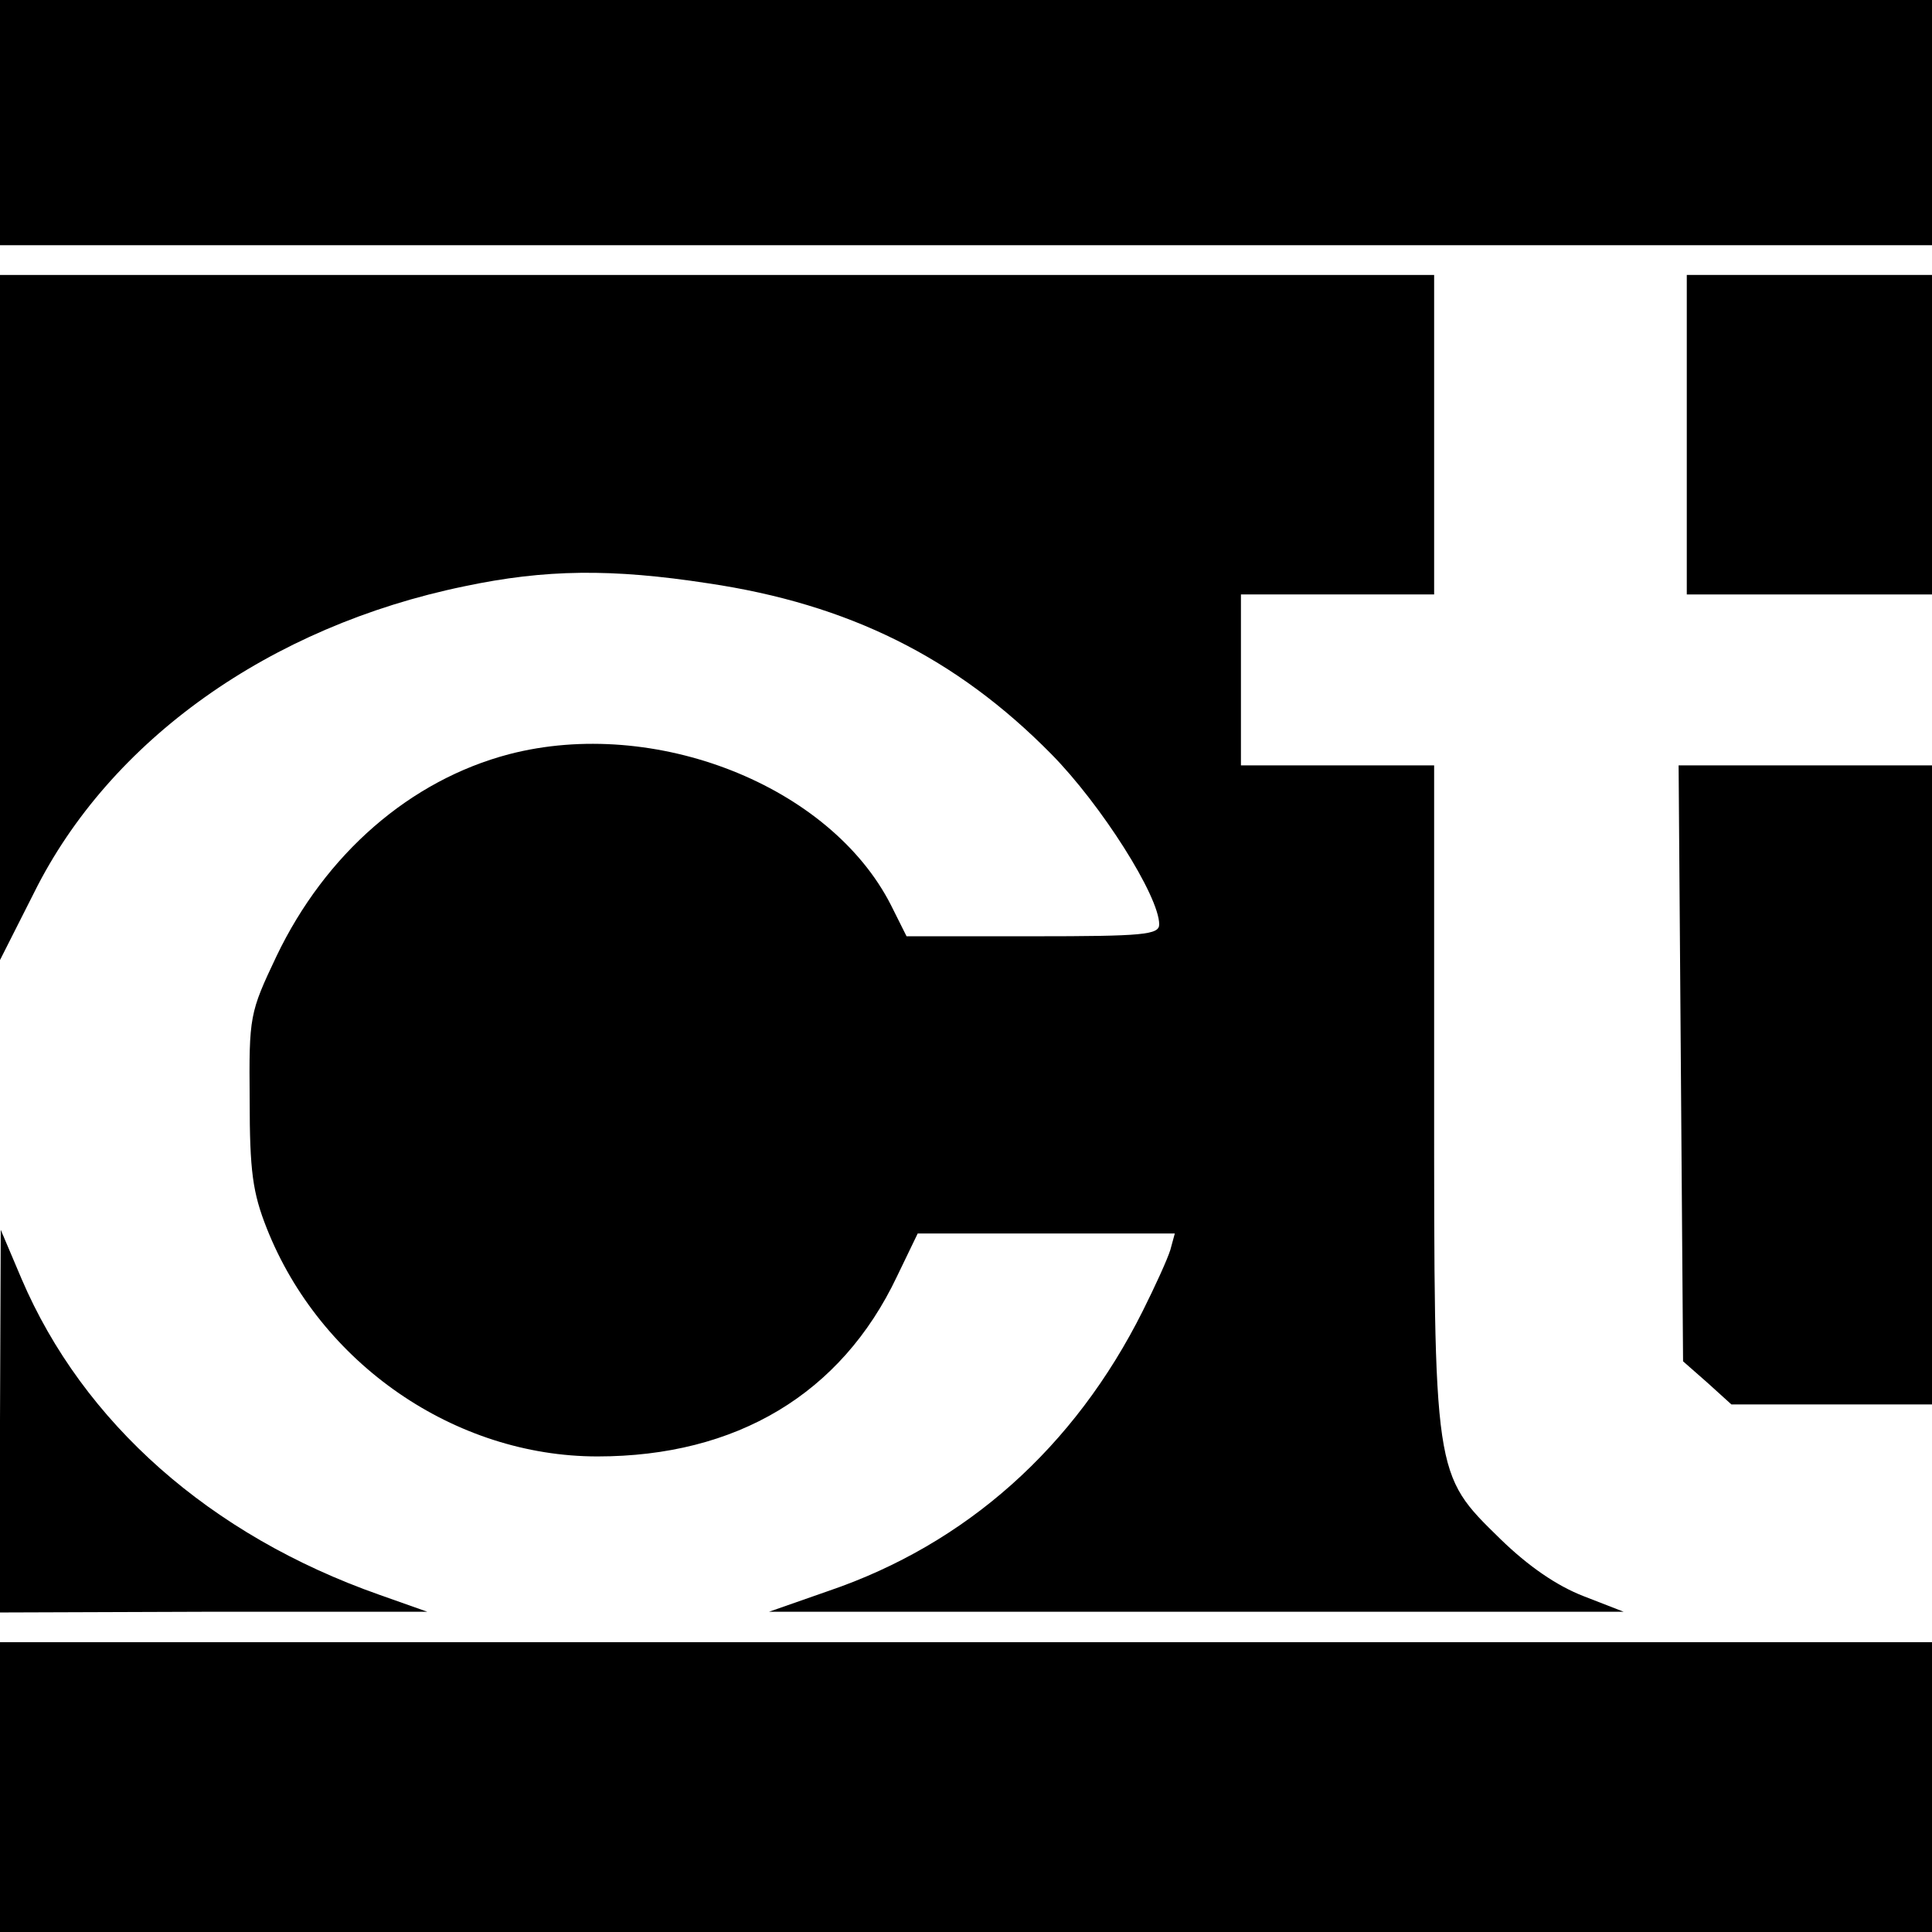
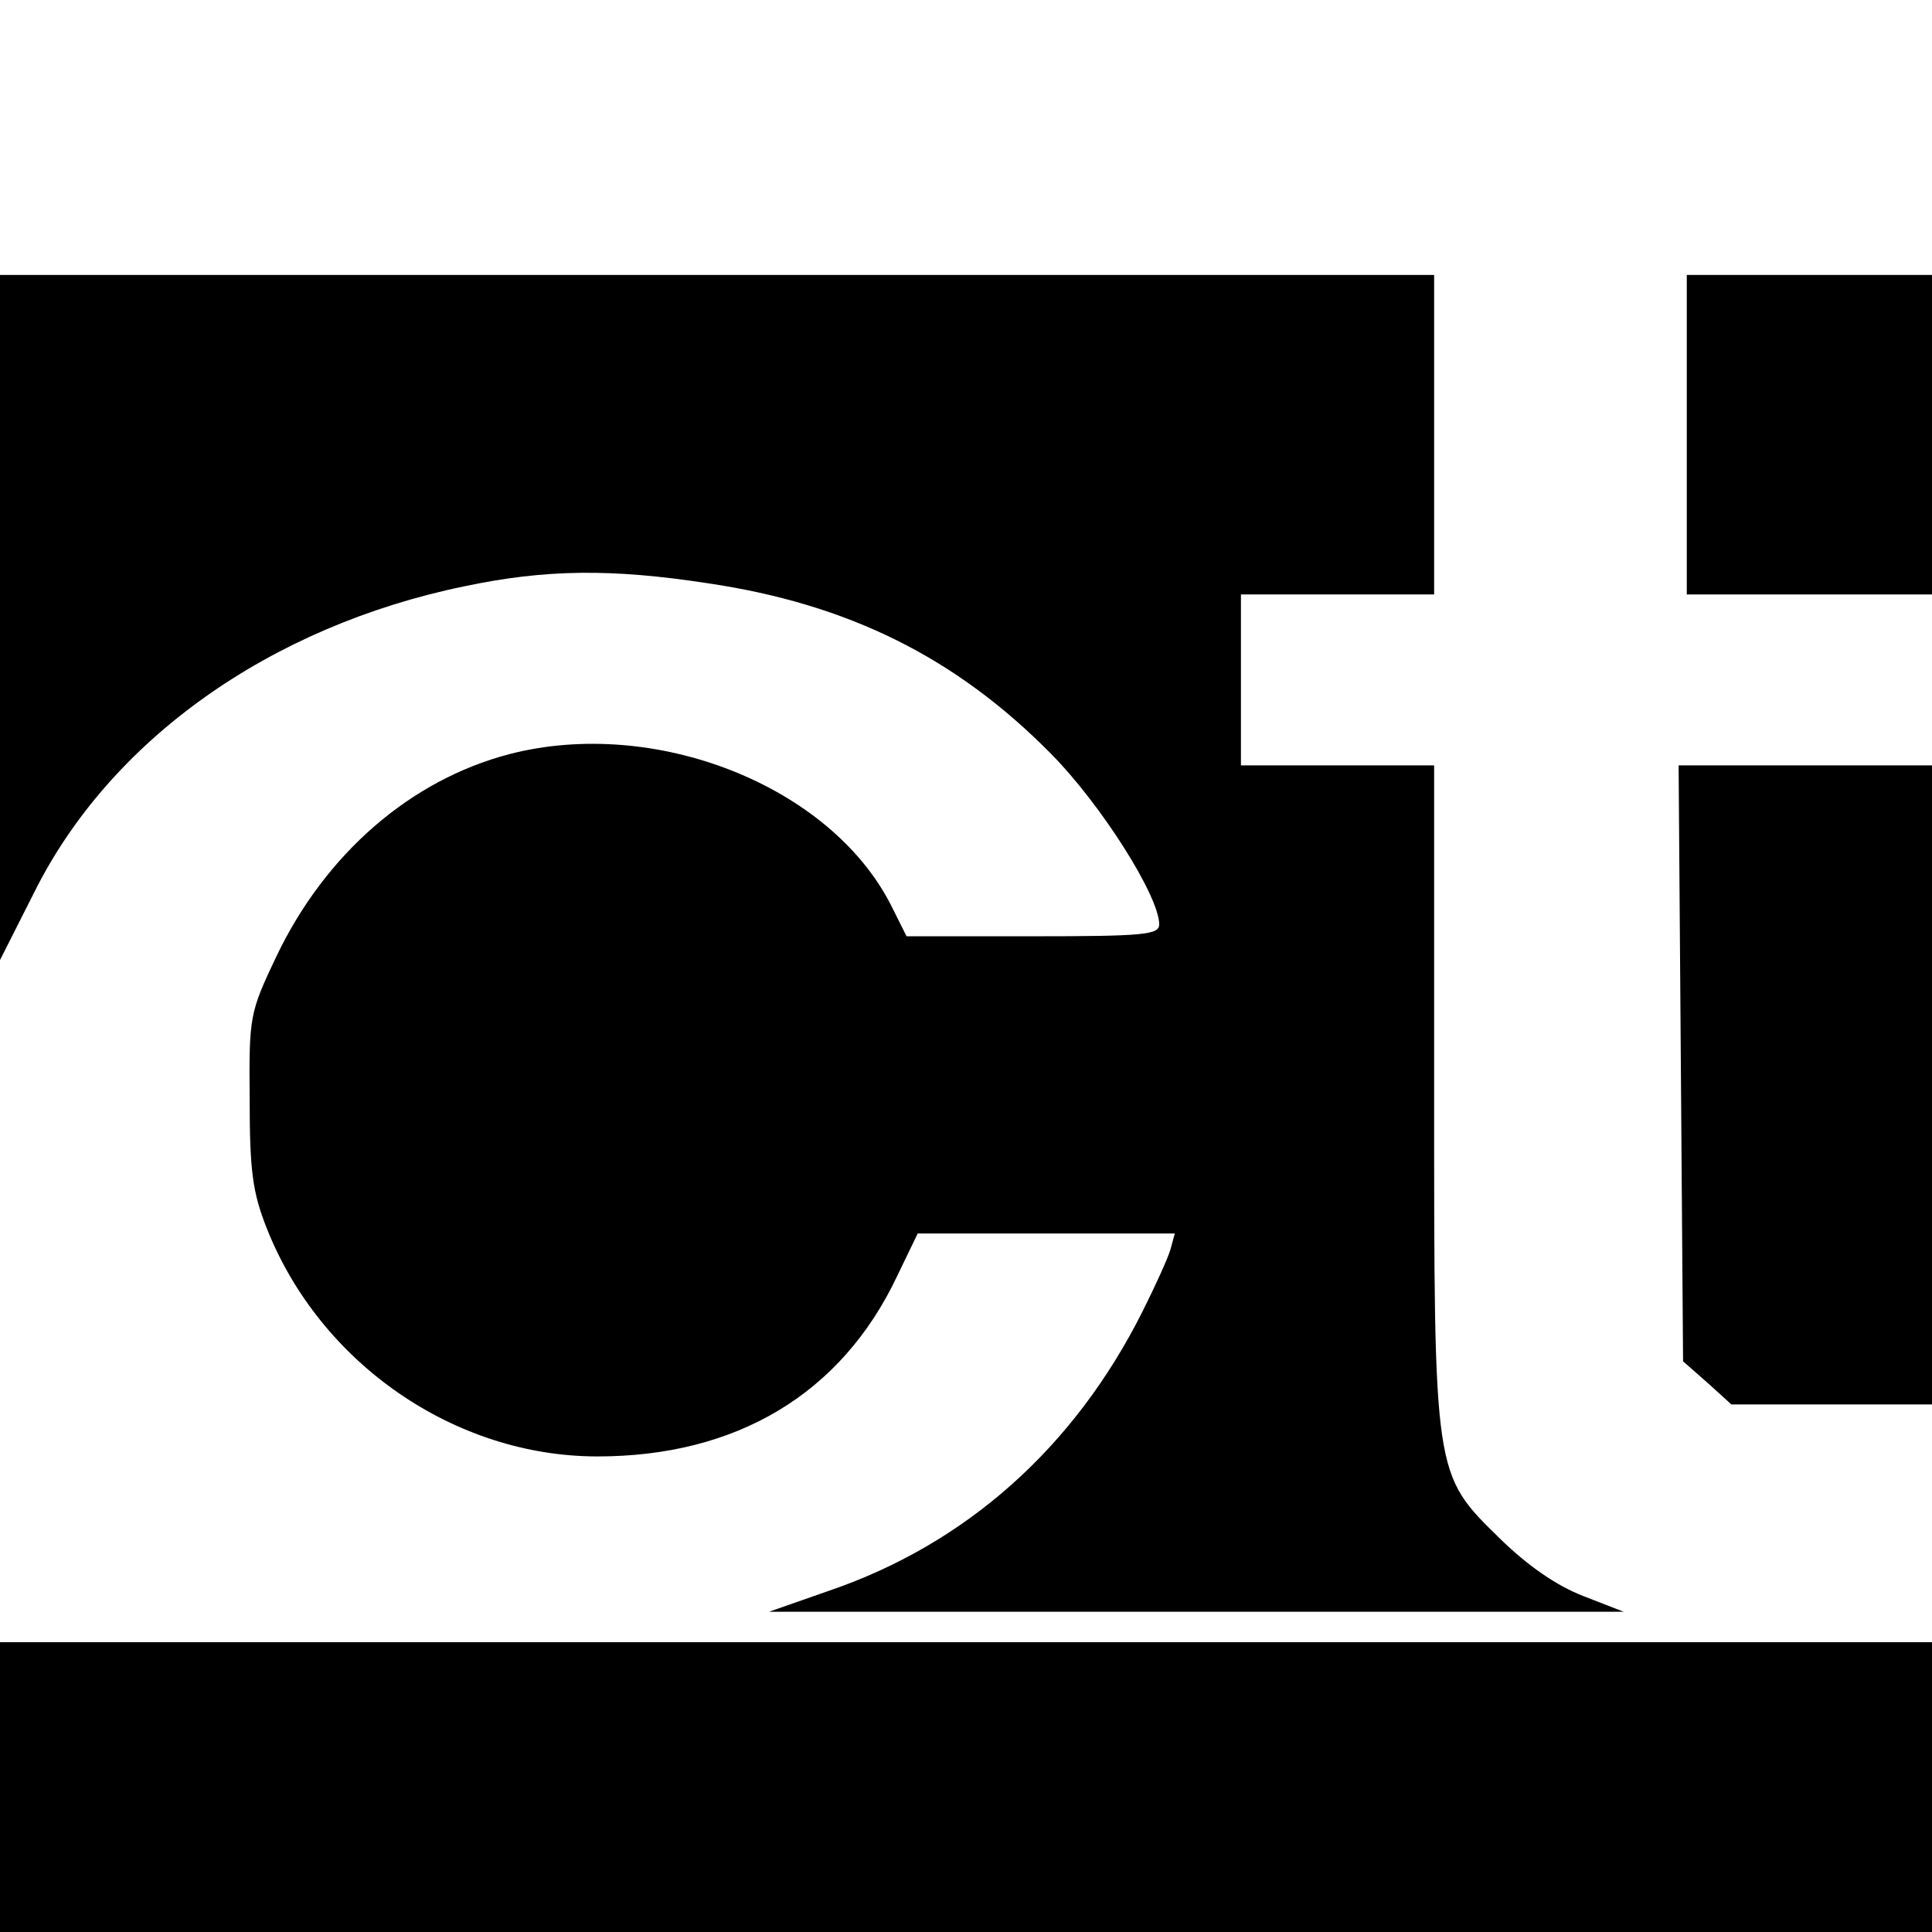
<svg xmlns="http://www.w3.org/2000/svg" version="1.0" width="260pt" height="260pt" viewBox="0 0 260 260" preserveAspectRatio="xMidYMid meet">
  <g transform="translate(0,260) scale(0.1,-0.1)" fill="#000000" stroke="none">
-     <path d="M0 2435 l0 -165 1300 0 1300 0 0 165 0 165 -1300 0 -1300 0 0 -165z" />
    <path d="M0 1769 l0 -461 46 91 c102 205 317 358 579 412 109 23 198 24 328 4 189 -28 334 -100 462 -230 67 -68 145 -191 145 -229 0 -14 -21 -16 -170 -16 l-170 0 -21 42 c-82 161 -318 254 -514 203 -133 -35 -247 -134 -313 -272 -36 -76 -37 -80 -36 -193 0 -96 4 -125 23 -173 72 -182 253 -307 445 -307 187 0 328 84 403 242 l28 58 173 0 173 0 -6 -22 c-4 -13 -21 -50 -37 -82 -92 -184 -238 -314 -423 -377 l-80 -28 575 0 575 0 -54 21 c-36 14 -74 40 -112 77 -90 88 -89 83 -89 603 l0 438 -130 0 -130 0 0 115 0 115 130 0 130 0 0 215 0 215 -965 0 -965 0 0 -461z" />
    <path d="M2270 2015 l0 -215 165 0 165 0 0 215 0 215 -165 0 -165 0 0 -215z" />
    <path d="M2262 1169 l3 -401 33 -29 32 -29 135 0 135 0 0 430 0 430 -170 0 -171 0 3 -401z" />
-     <path d="M0 688 l0 -258 288 1 287 0 -65 23 c-227 80 -398 231 -481 425 l-28 66 -1 -257z" />
    <path d="M0 195 l0 -195 1300 0 1300 0 0 195 0 195 -1300 0 -1300 0 0 -195z" />
  </g>
</svg>